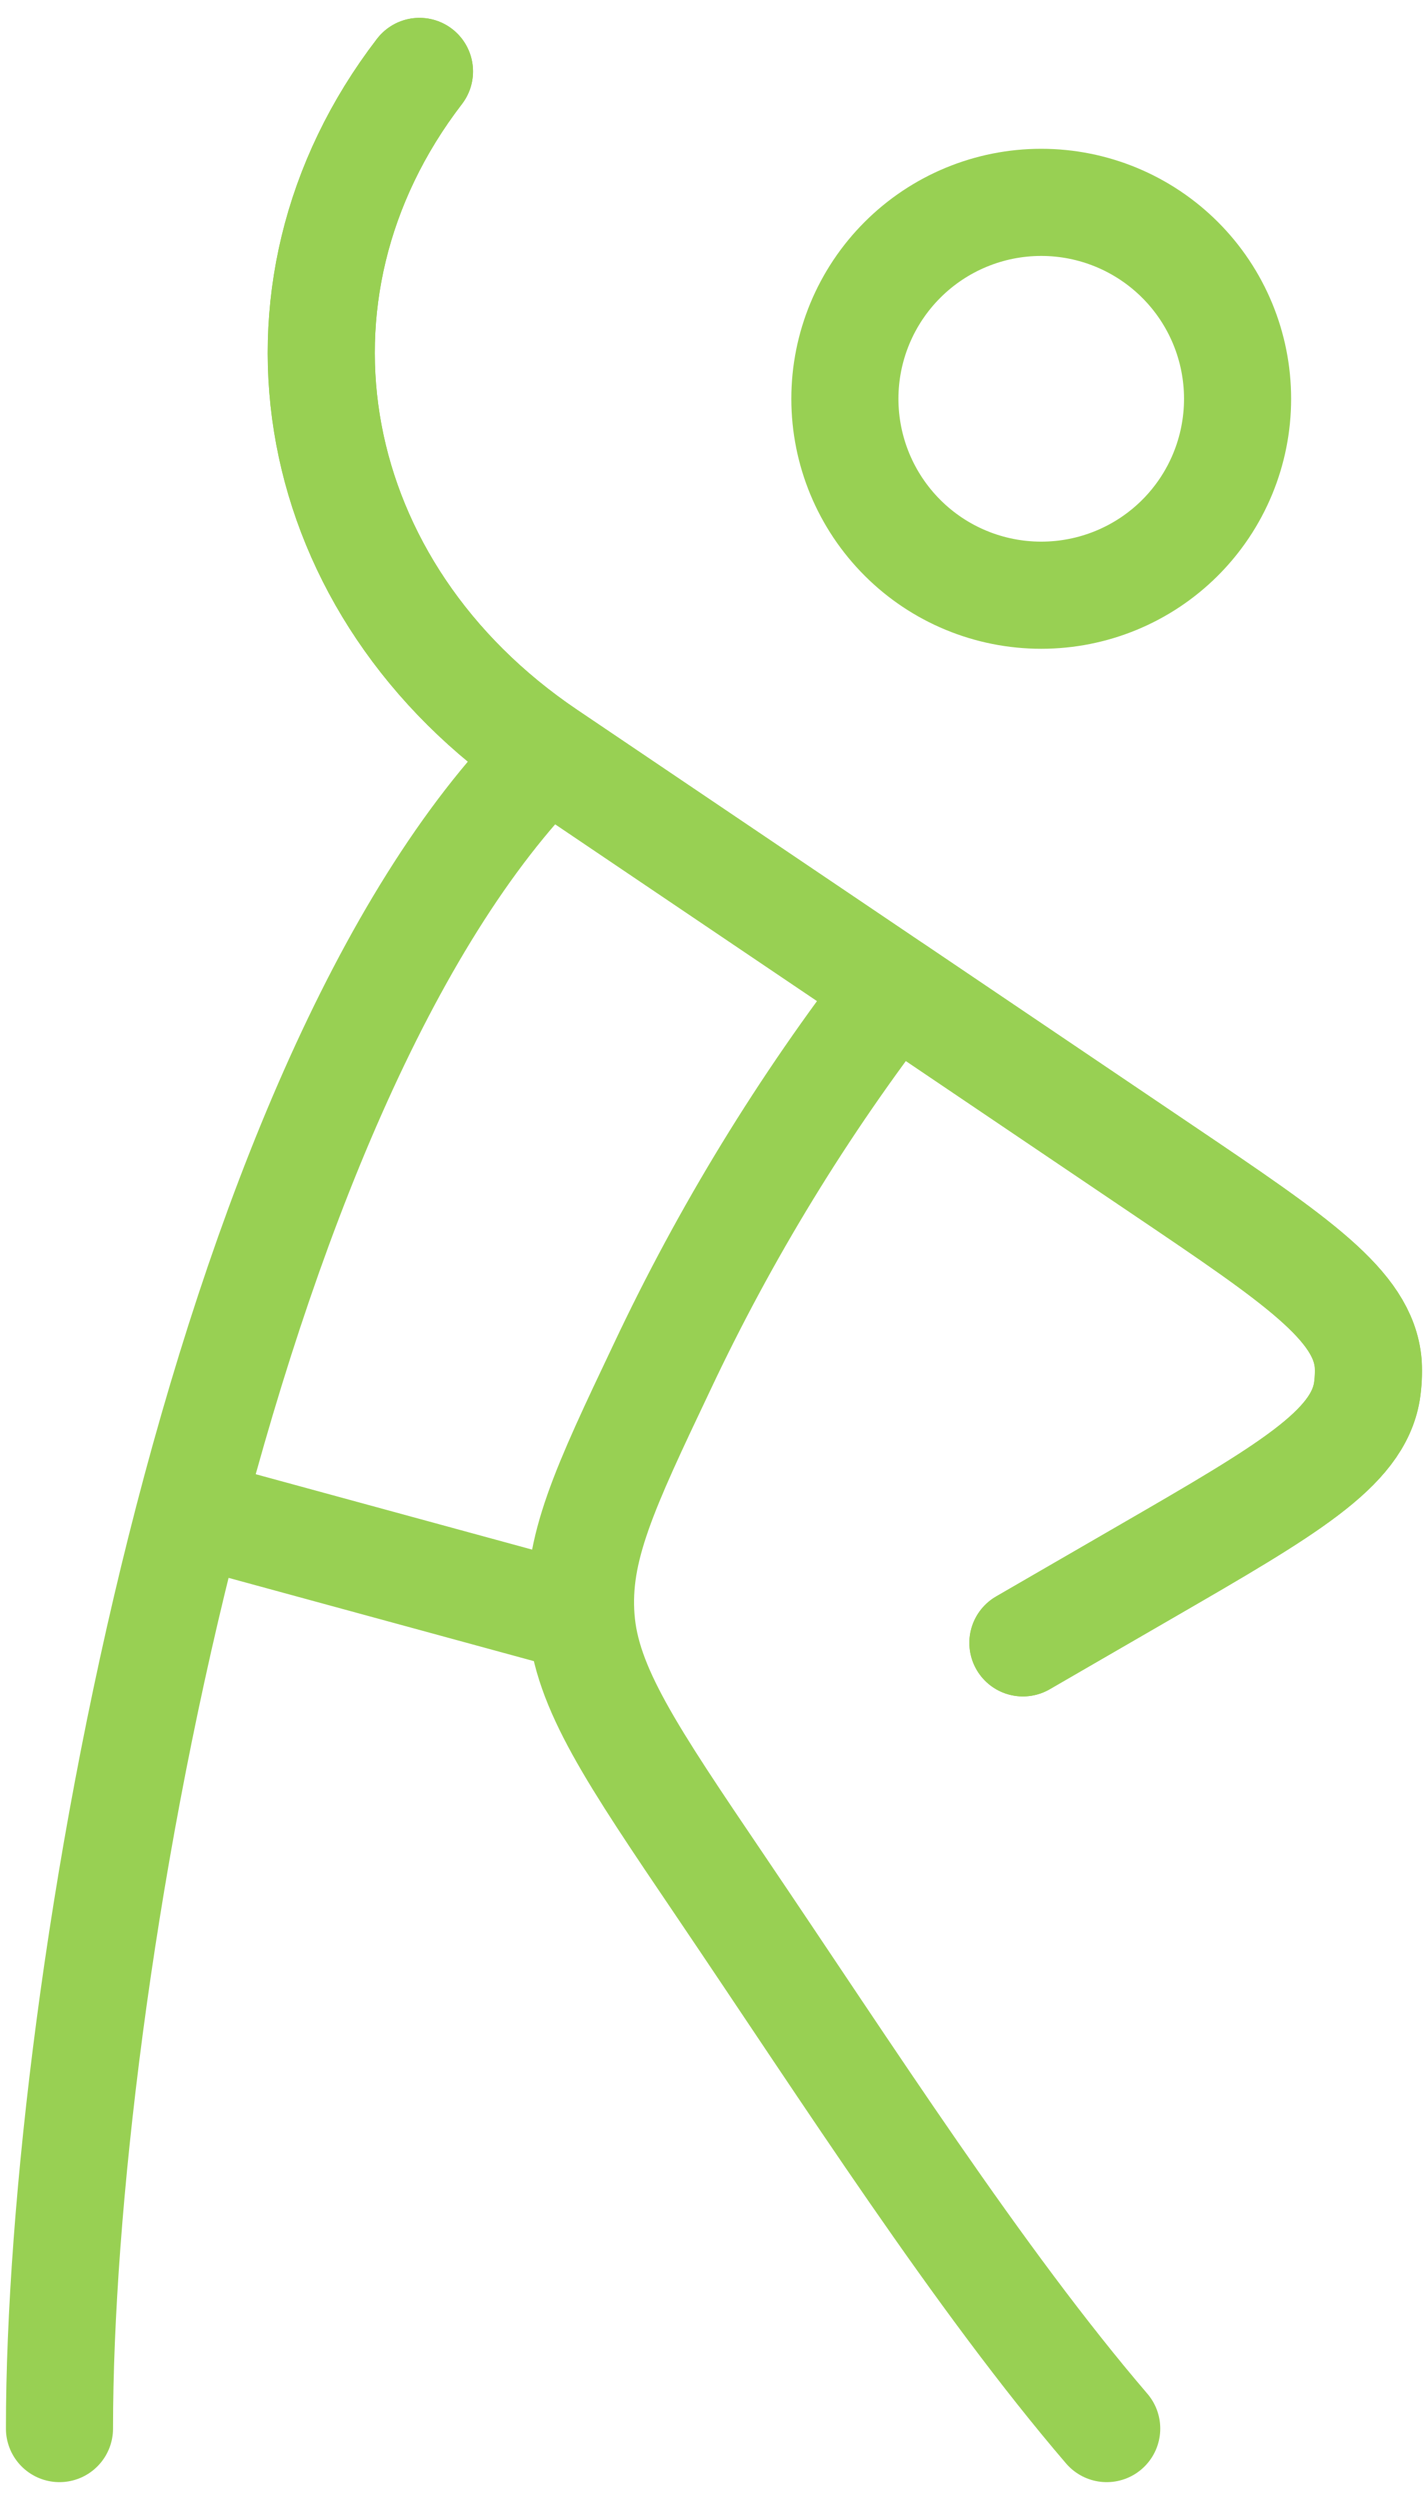
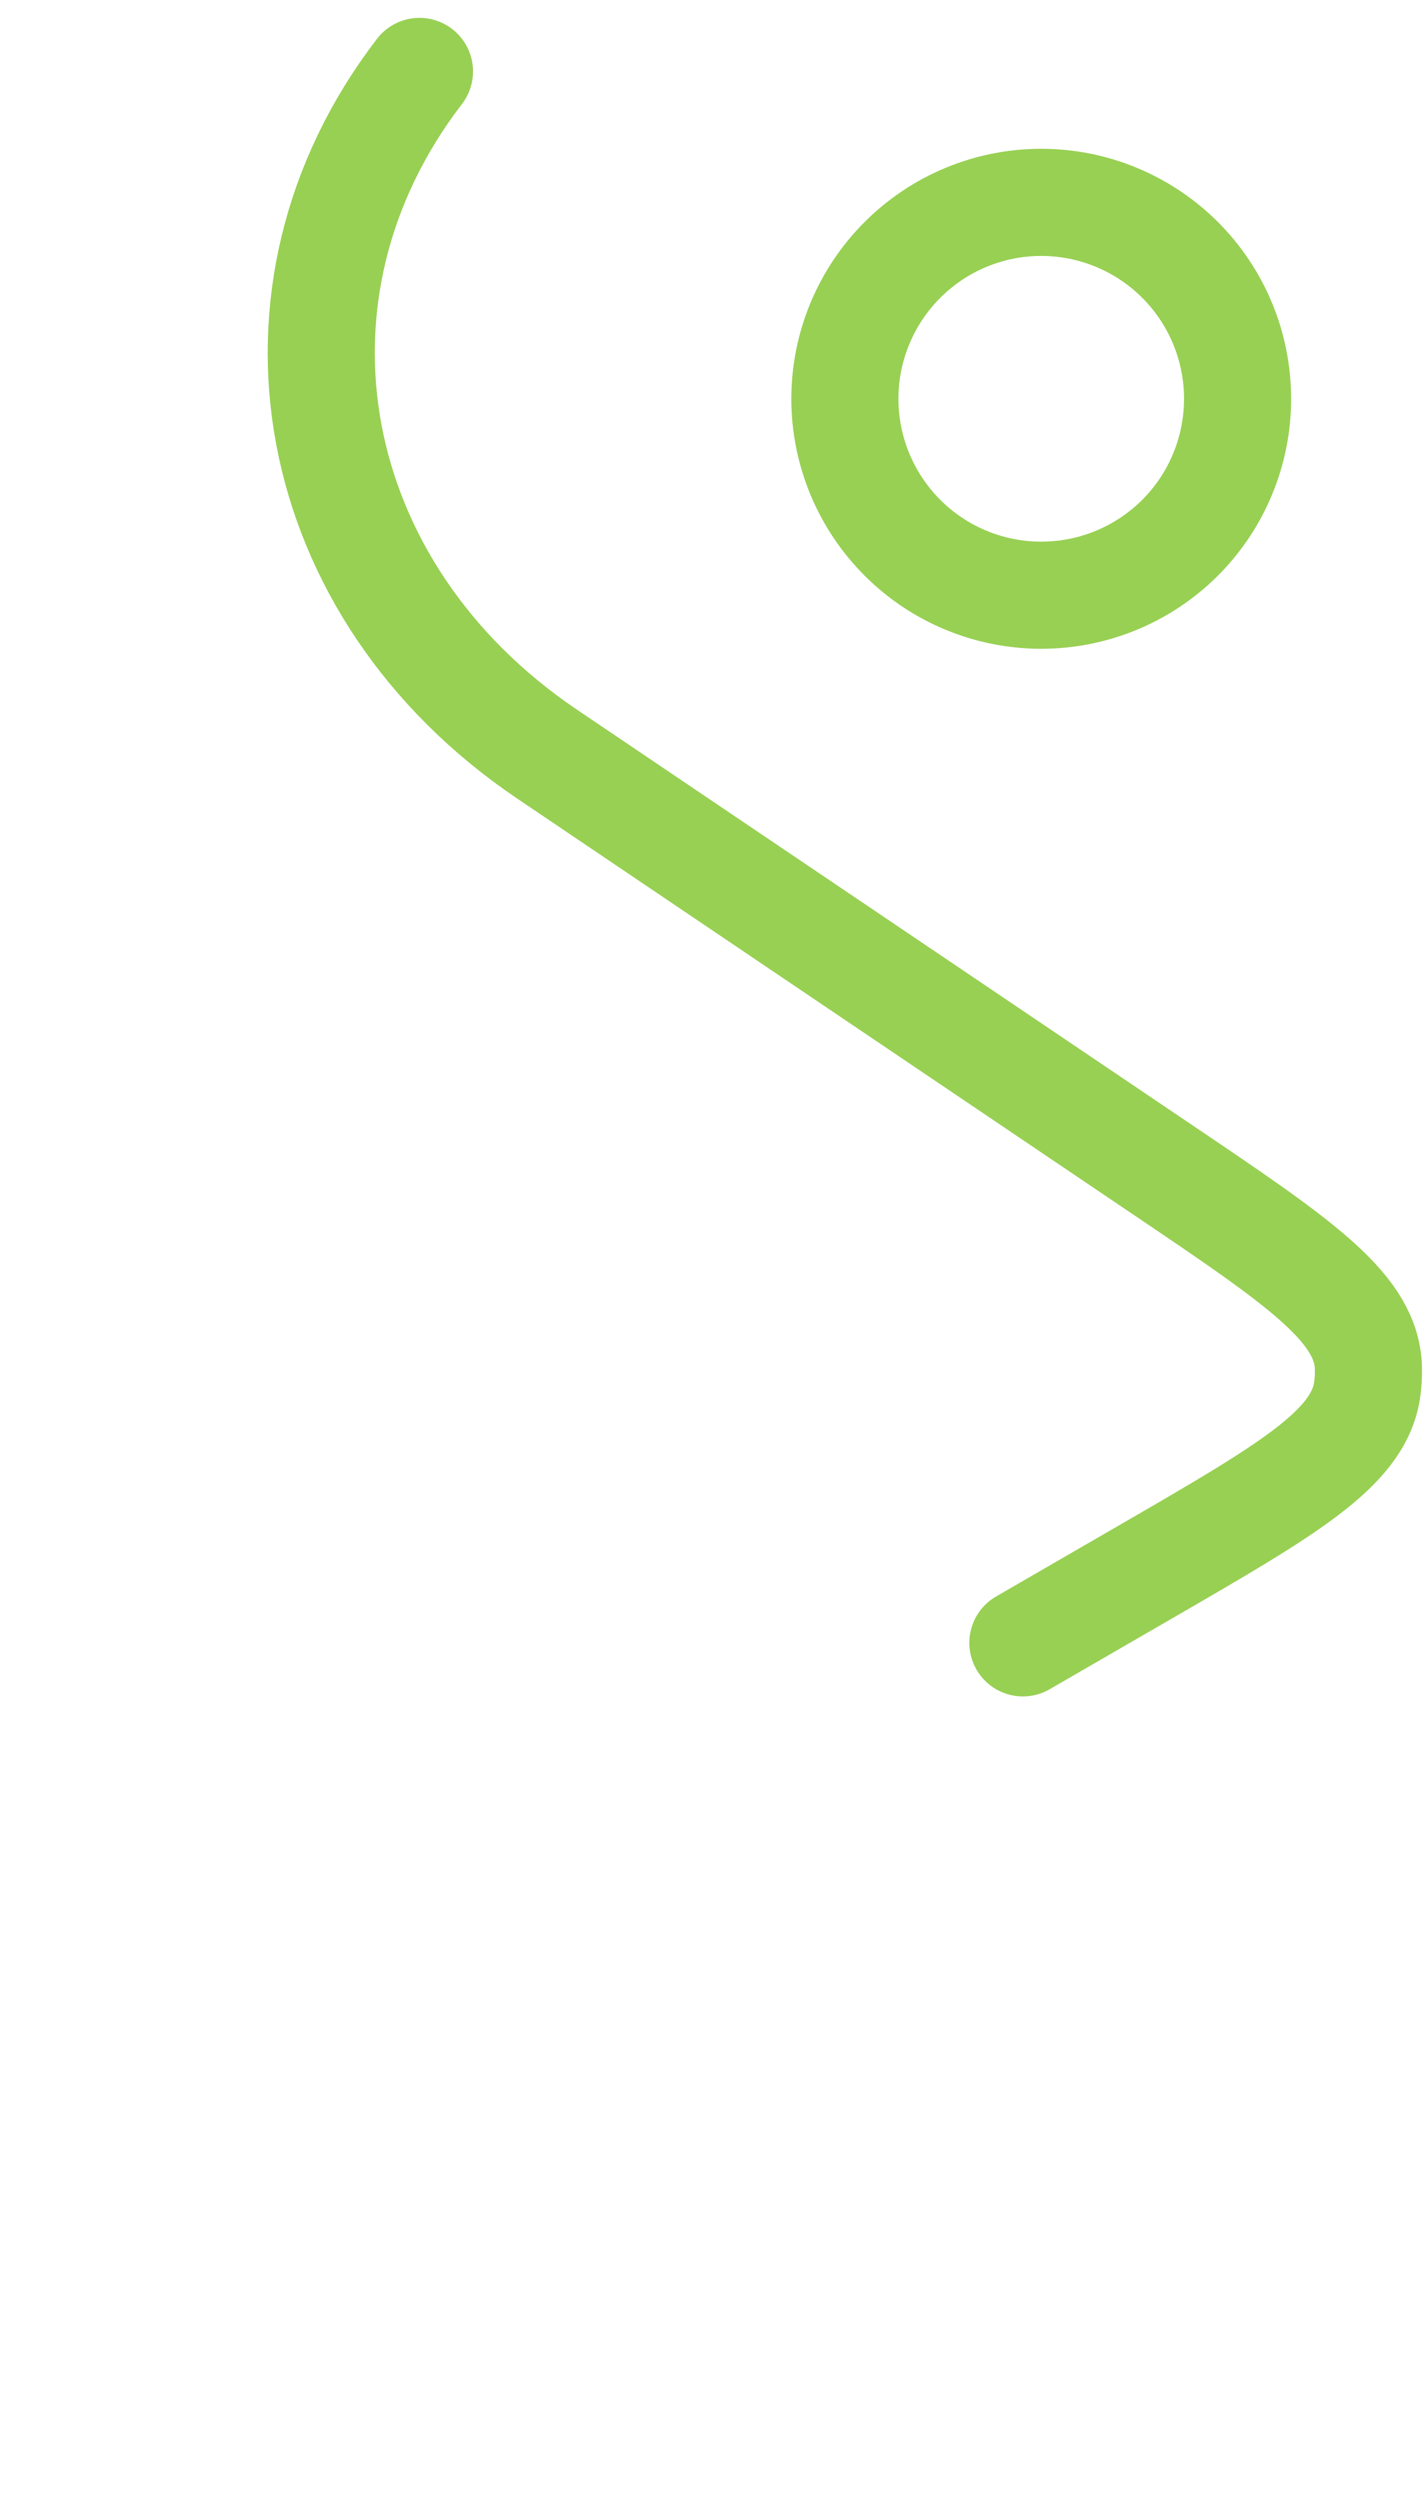
<svg xmlns="http://www.w3.org/2000/svg" width="20" height="35" viewBox="0 0 20 35" fill="none">
  <path d="M14.326 23L16.057 21.999C18.028 20.859 19.012 20.288 19.145 19.476C19.164 19.35 19.17 19.221 19.163 19.093C19.097 18.276 18.162 17.645 16.294 16.384L7.664 10.559C4.274 8.271 3.495 4.098 5.875 1M17.333 5.583C17.333 6.313 17.044 7.012 16.528 7.528C16.012 8.044 15.312 8.333 14.583 8.333C13.854 8.333 13.154 8.044 12.639 7.528C12.123 7.012 11.833 6.313 11.833 5.583C11.833 4.854 12.123 4.155 12.639 3.639C13.154 3.123 13.854 2.833 14.583 2.833C15.312 2.833 16.012 3.123 16.528 3.639C17.044 4.155 17.333 4.854 17.333 5.583Z" stroke="#98D053" stroke-width="1.5" stroke-linecap="round" stroke-linejoin="round" />
-   <path d="M7.664 10.559C3.081 15.142 0.833 27.825 0.833 34M7.664 10.559C4.274 8.271 3.495 4.098 5.875 1M7.664 10.559L12.515 13.833M14.327 23L16.057 21.999C18.028 20.859 19.013 20.288 19.145 19.476C19.164 19.35 19.17 19.221 19.163 19.093C19.097 18.276 18.162 17.645 16.294 16.384L12.517 13.833C11.246 15.479 10.158 17.258 9.272 19.139C8.465 20.838 8.064 21.687 8.139 22.659L2.667 21.167M15.5 34C13.716 31.919 11.881 29.05 10.092 26.406C8.839 24.555 8.212 23.627 8.139 22.657" stroke="#98D053" stroke-width="1.5" stroke-linecap="round" stroke-linejoin="round" />
</svg>